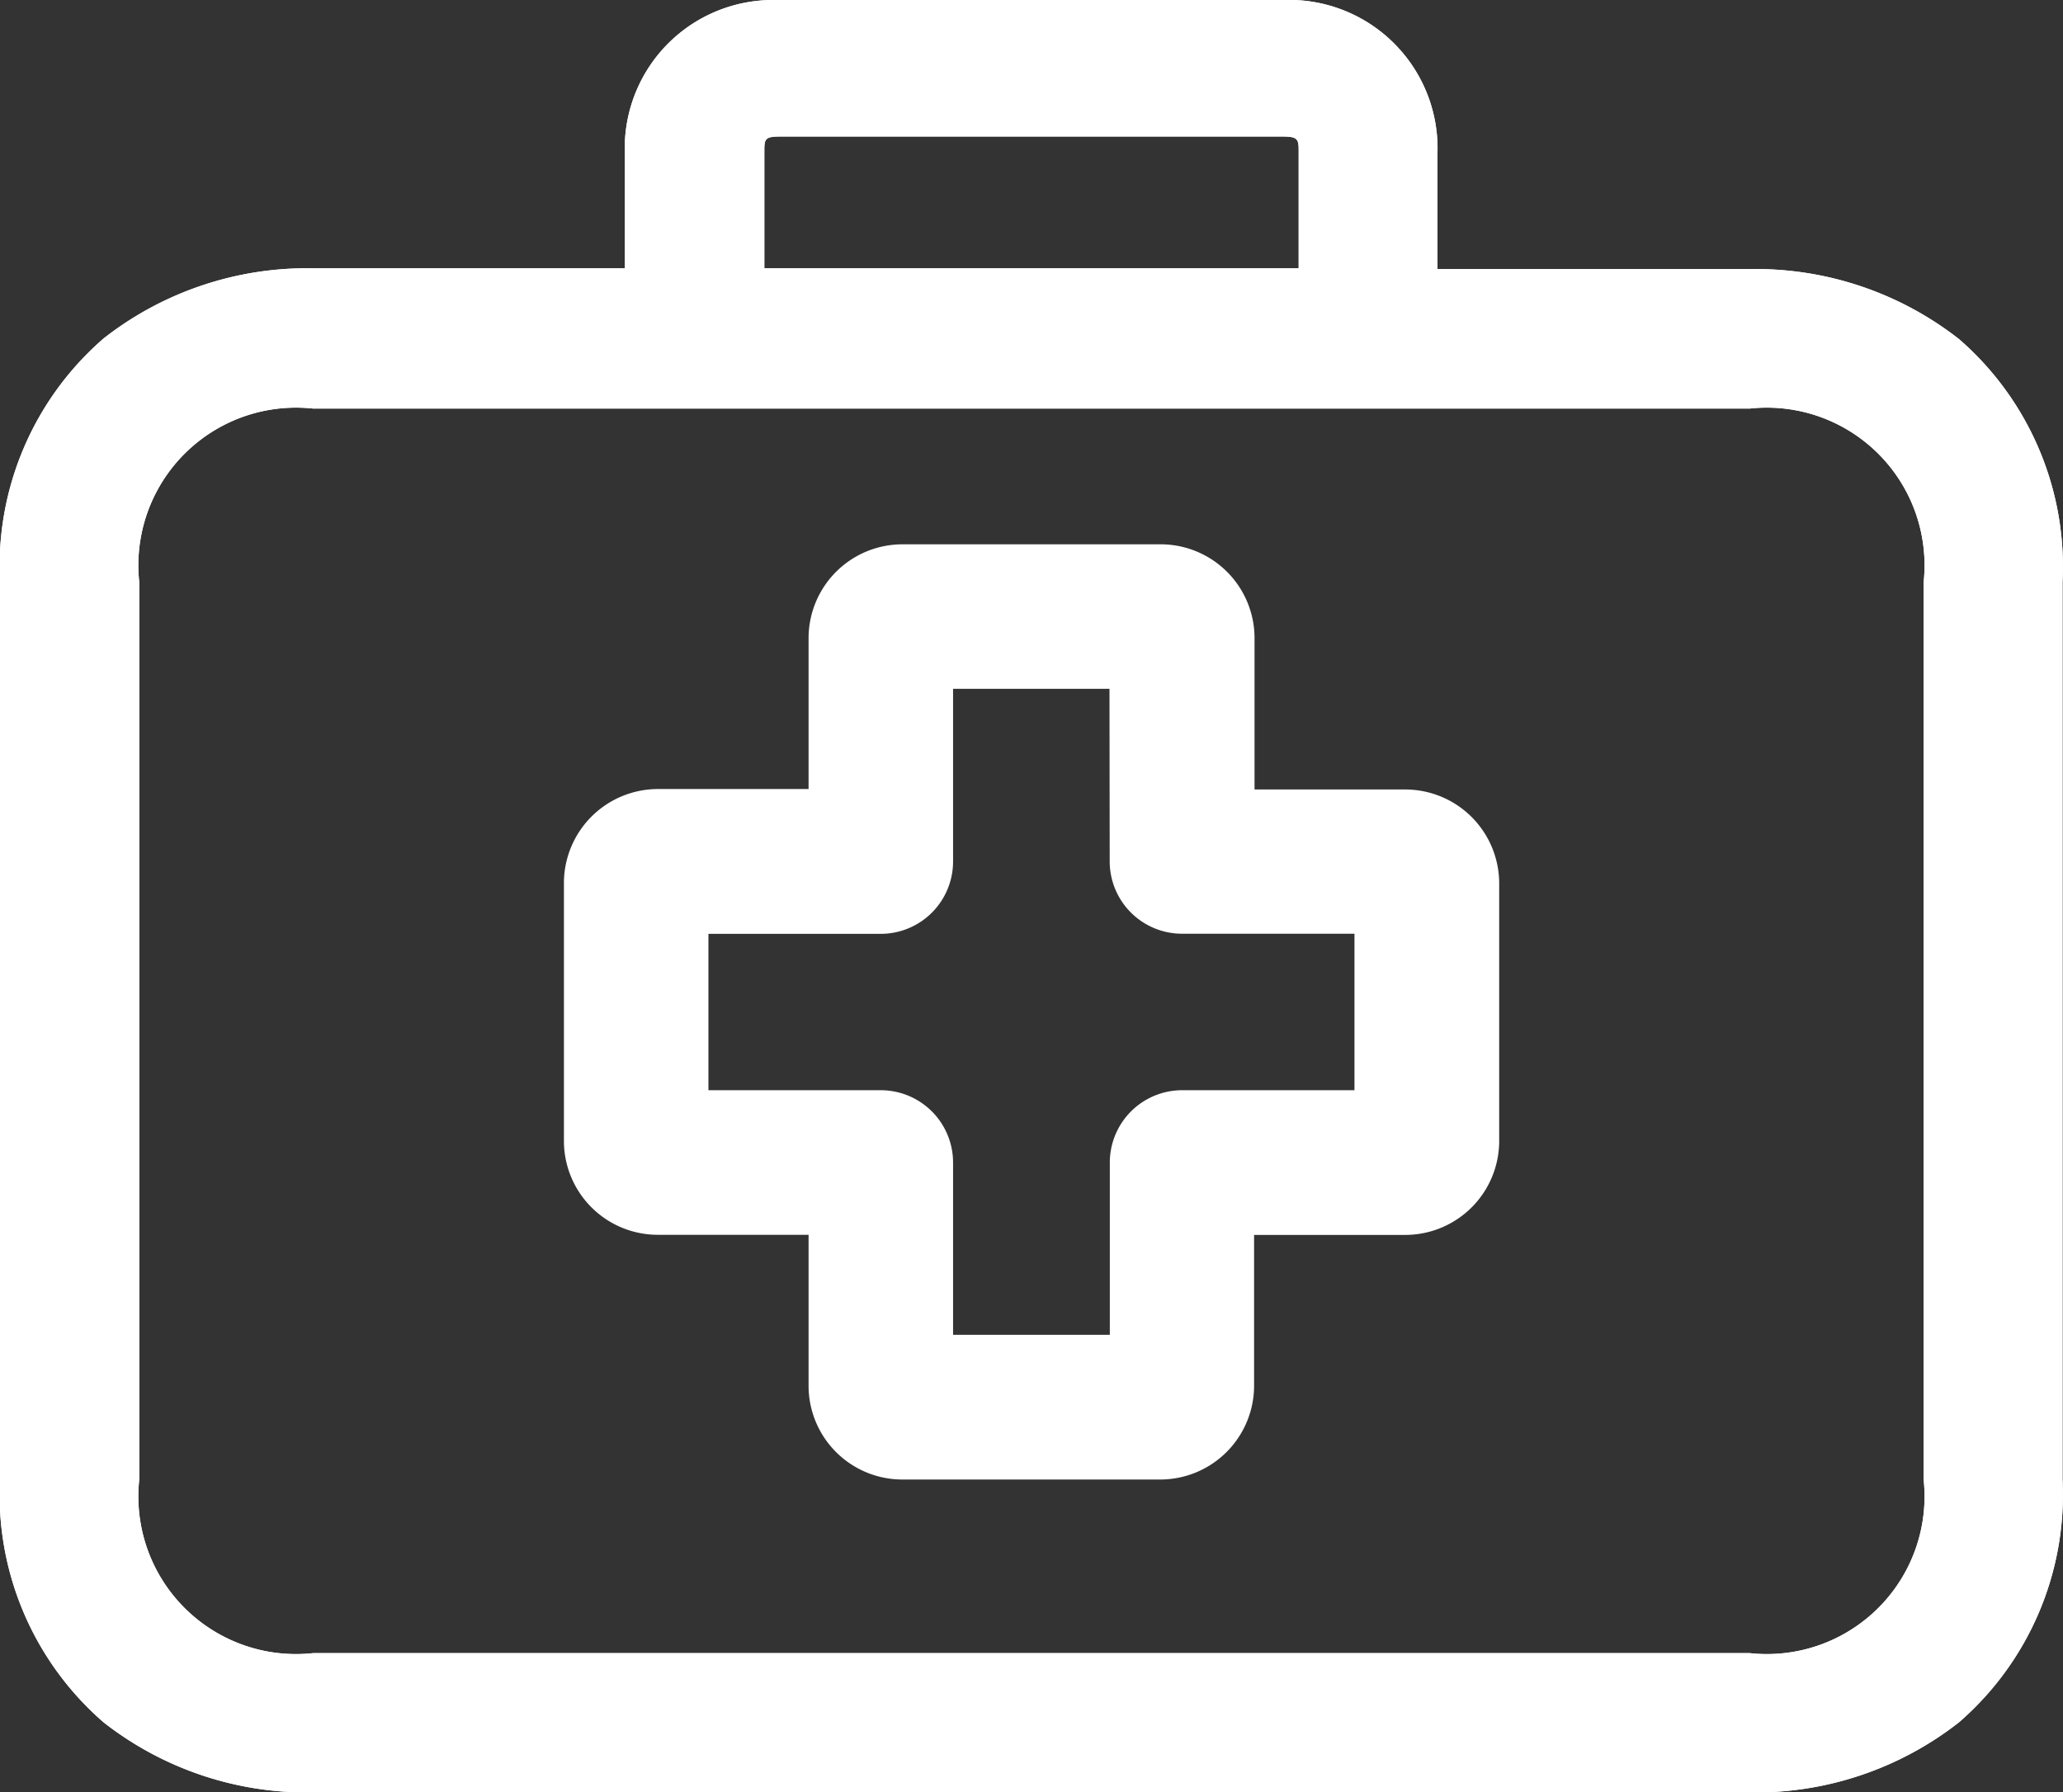
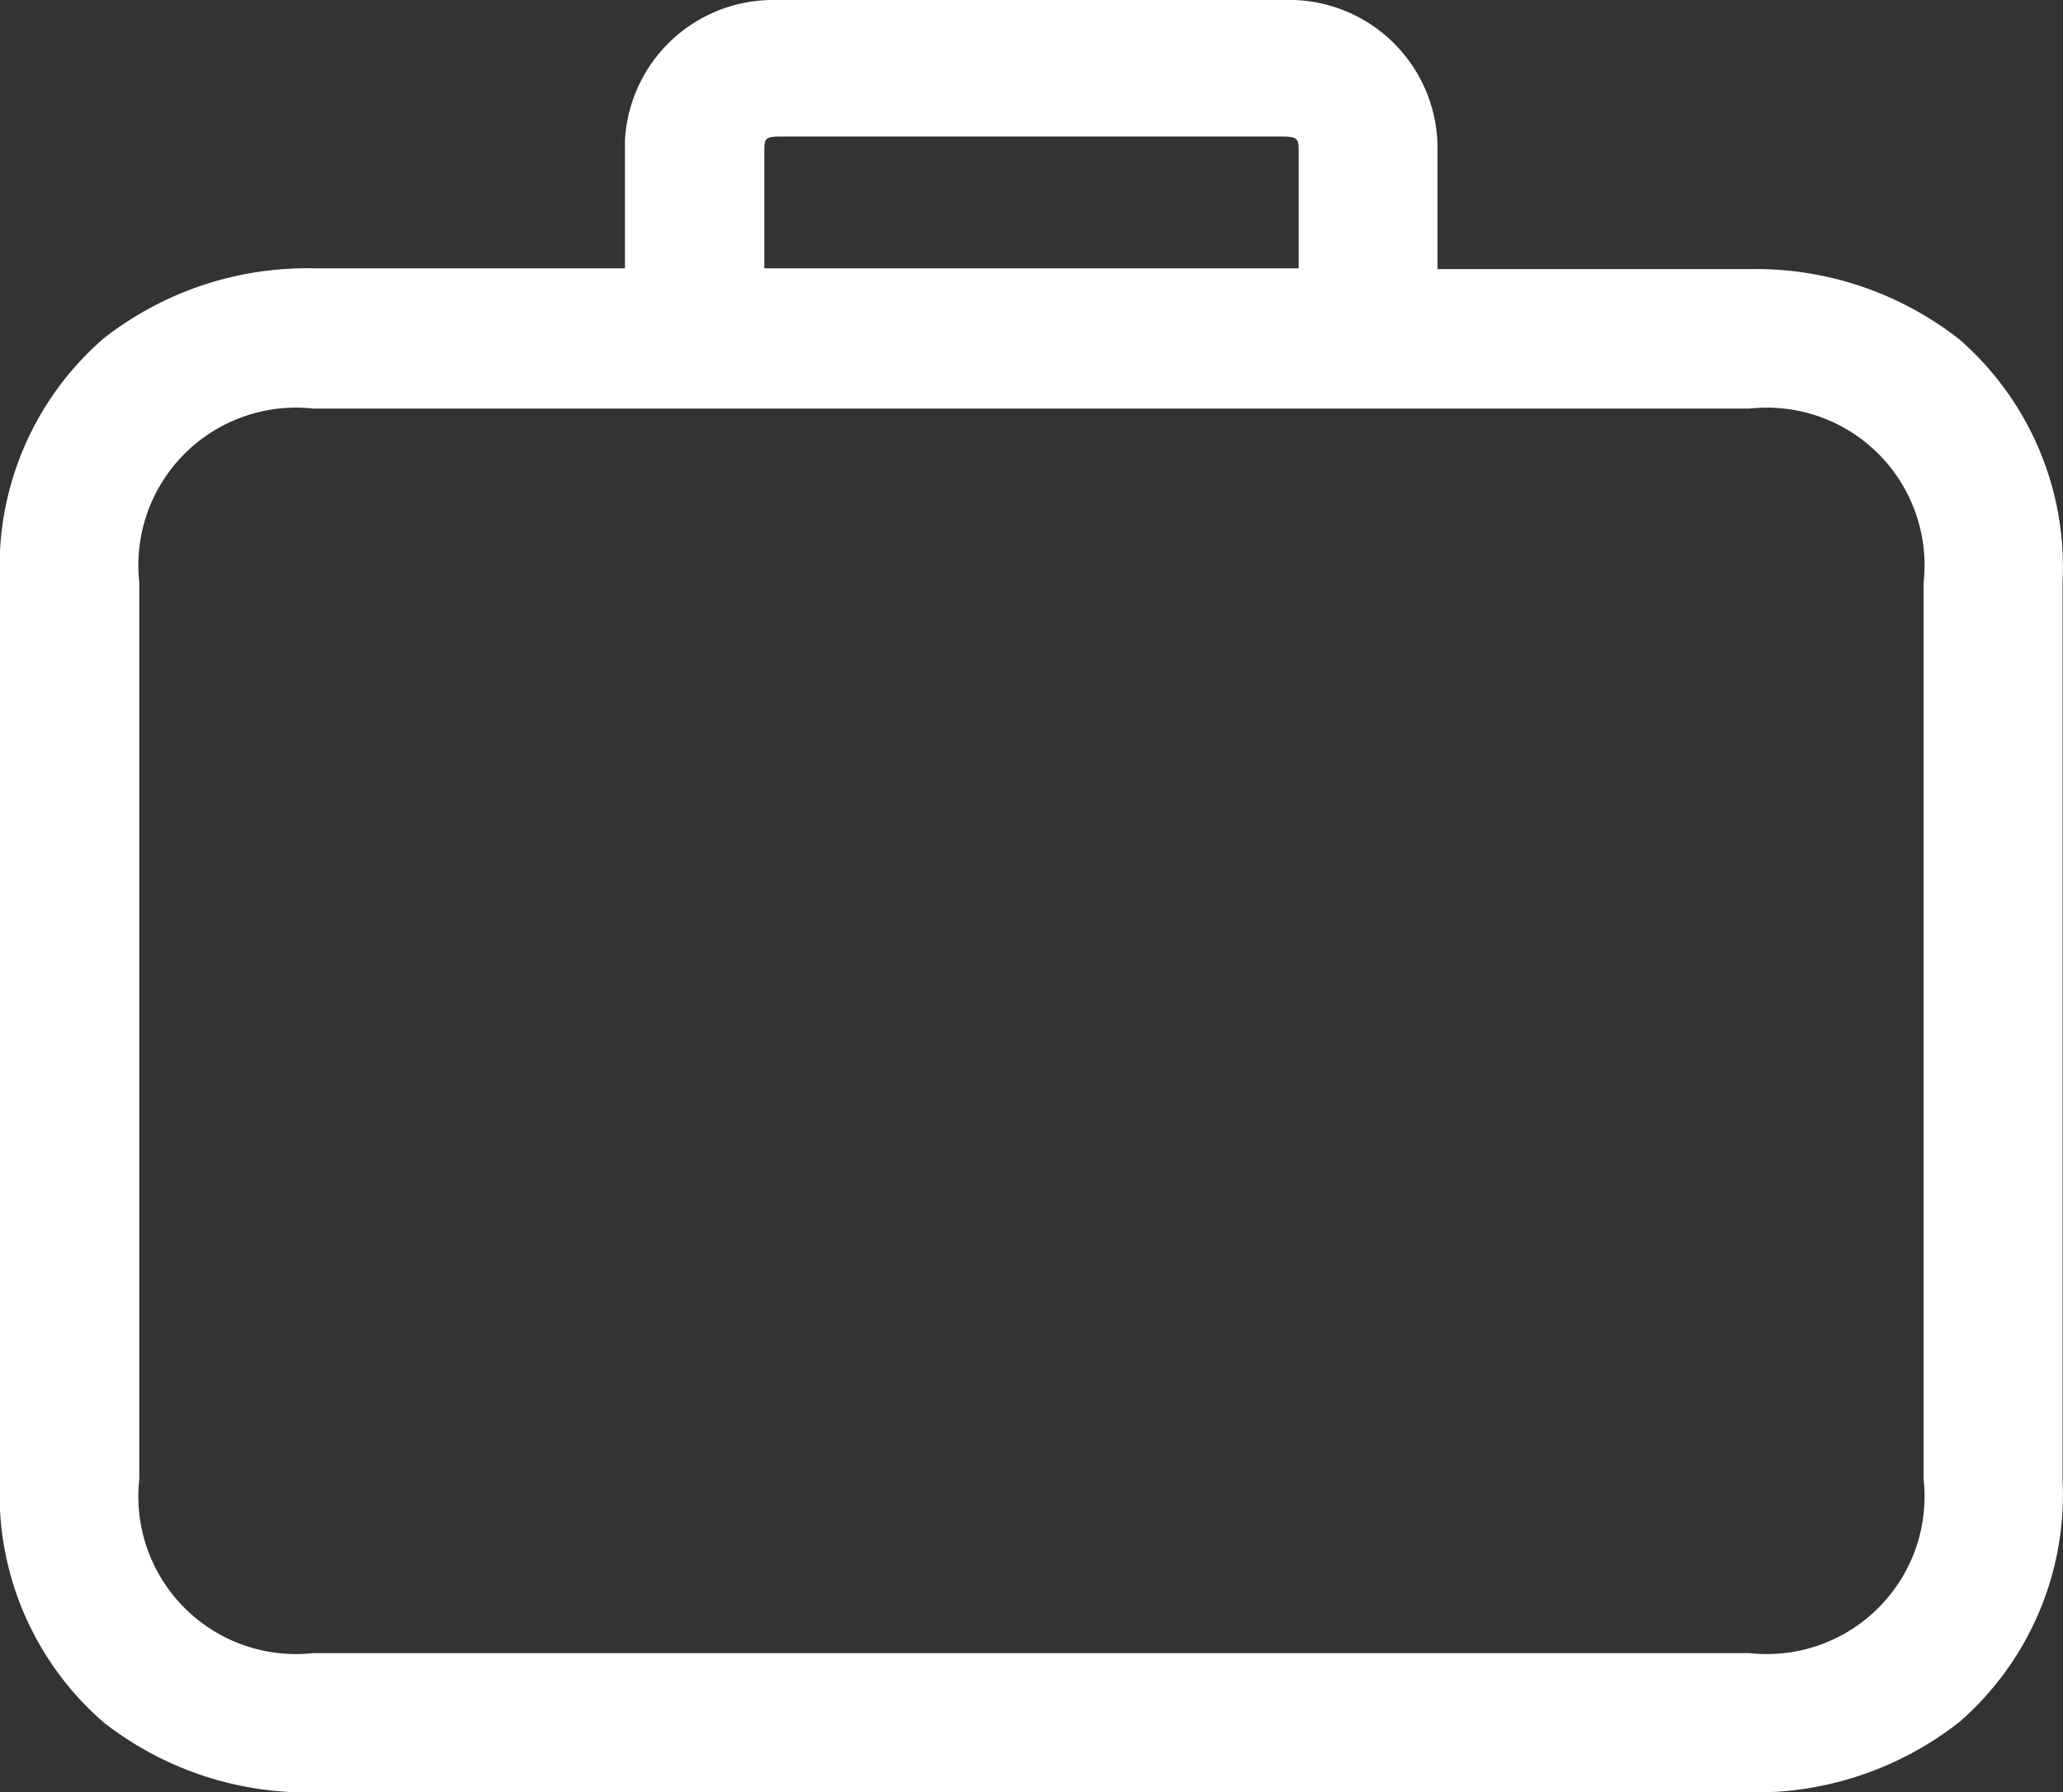
<svg xmlns="http://www.w3.org/2000/svg" width="18.189" height="15.806" viewBox="0 0 18.189 15.806">
  <rect x="0" y="0" width="18.189" height="15.806" fill="#333333" stroke="none" />
  <g id="first-aid-kit" transform="translate(0.25 -25.934)">
    <g id="Group_3705" data-name="Group 3705" transform="translate(4.971 30.984)">
      <g id="Group_3704" data-name="Group 3704">
-         <path id="Path_4303" data-name="Path 4303" d="M121.57,140.377h-1.58V138.8a.577.577,0,0,0-.573-.581h-2.281a.577.577,0,0,0-.577.577v1.58h-1.576a.577.577,0,0,0-.581.573v2.281a.577.577,0,0,0,.577.577h1.58v1.576a.577.577,0,0,0,.573.581h2.278a.577.577,0,0,0,.577-.577h0v-1.58h1.58a.577.577,0,0,0,.581-.573v-2.278A.577.577,0,0,0,121.57,140.377Zm-.2,2.653H119.6a.387.387,0,0,0-.387.387v1.77h-1.882v-1.77a.387.387,0,0,0-.387-.387h-1.77v-1.879h1.77a.387.387,0,0,0,.387-.387v-1.774h1.879v1.77a.387.387,0,0,0,.387.387h1.774Z" transform="translate(-114.4 -138.216)" fill="#ffffff" />
-         <path id="Path_4303_-_Outline" data-name="Path 4303 - Outline" d="M117.135,137.966h2.283a.828.828,0,0,1,.822.833v1.329h1.326a.829.829,0,0,1,.831.827v2.279a.829.829,0,0,1-.827.822h-1.334v1.33a.828.828,0,0,1-.827.827h-2.279a.827.827,0,0,1-.822-.833v-1.325h-1.33a.828.828,0,0,1-.827-.827v-2.281a.83.83,0,0,1,.827-.823h1.33v-1.33A.828.828,0,0,1,117.135,137.966Zm4.431,5.589a.329.329,0,0,0,.331-.325v-2.276a.327.327,0,0,0-.327-.327h-1.83V138.8a.328.328,0,0,0-.325-.331h-2.28a.328.328,0,0,0-.327.327v1.83h-1.826a.329.329,0,0,0-.331.325v2.28a.327.327,0,0,0,.327.327h1.83v1.826a.327.327,0,0,0,.325.331h2.276a.328.328,0,0,0,.327-.327v-1.83Zm-4.484-4.815h2.379v2.02a.137.137,0,0,0,.137.137h2.024v2.382H119.6a.137.137,0,0,0-.137.137v2.02h-2.382v-2.02a.137.137,0,0,0-.137-.137h-2.02V140.9h2.02a.137.137,0,0,0,.137-.137Zm1.879.5h-1.379v1.524a.638.638,0,0,1-.637.637h-1.52v1.379h1.52a.638.638,0,0,1,.637.637v1.52h1.382v-1.52a.638.638,0,0,1,.637-.637h1.52V141.4H119.6a.638.638,0,0,1-.637-.637Z" transform="translate(-114.4 -138.216)" fill="#ffffff" />
-       </g>
+         </g>
    </g>
    <g id="Group_3707" data-name="Group 3707" transform="translate(0 26.184)">
      <g id="Group_3706" data-name="Group 3706" transform="translate(0 0)">
        <path id="Path_4304" data-name="Path 4304" d="M15.177,28.558h-3V27.277a1.059,1.059,0,0,0-1.024-1.093q-.045,0-.089,0H6.624a1.059,1.059,0,0,0-1.113,1q0,.045,0,.089v1.274h-3A2.36,2.36,0,0,0,0,31.063v7.916A2.36,2.36,0,0,0,2.511,41.49H15.177a2.36,2.36,0,0,0,2.511-2.511V31.07A2.359,2.359,0,0,0,15.177,28.558ZM6.238,27.277a.341.341,0,0,1,.389-.389h4.437c.389,0,.389.28.389.389v1.274H6.238Zm10.722,11.7a1.635,1.635,0,0,1-1.783,1.783H2.511A1.637,1.637,0,0,1,.728,38.979V31.07a1.635,1.635,0,0,1,1.783-1.783H15.177a1.637,1.637,0,0,1,1.783,1.783Z" transform="translate(0 -26.184)" fill="#ffffff" />
-         <path id="Path_4304_-_Outline" data-name="Path 4304 - Outline" d="M6.568,25.934h4.49q.052,0,.1,0a1.309,1.309,0,0,1,1.266,1.346v1.027h2.749a2.909,2.909,0,0,1,1.85.618,2.66,2.66,0,0,1,.912,2.144v7.909a2.659,2.659,0,0,1-.913,2.144,2.909,2.909,0,0,1-1.848.618H2.511a2.909,2.909,0,0,1-1.848-.618A2.659,2.659,0,0,1-.25,38.979V31.063a2.659,2.659,0,0,1,.913-2.144A2.909,2.909,0,0,1,2.511,28.3H5.26v-1.02c0-.035,0-.071,0-.106A1.308,1.308,0,0,1,6.568,25.934Zm4.5.5H6.611a.809.809,0,0,0-.85.766c0,.023,0,.046,0,.068V28.8H2.511A2.129,2.129,0,0,0,.25,31.063v7.916A2.129,2.129,0,0,0,2.511,41.24H15.177a2.129,2.129,0,0,0,2.261-2.261V31.07a2.1,2.1,0,0,0-2.261-2.261H11.928V27.269a.809.809,0,0,0-.783-.835h-.075Zm-4.443.2h4.437a.586.586,0,0,1,.639.639V28.8H5.988V27.277A.586.586,0,0,1,6.628,26.638ZM11.2,28.3V27.277c0-.11,0-.139-.139-.139H6.628c-.139,0-.139.024-.139.139V28.3Zm-8.693.735H15.177a1.888,1.888,0,0,1,2.033,2.033v7.909a1.888,1.888,0,0,1-2.033,2.033H2.511A1.888,1.888,0,0,1,.478,38.979V31.07A1.888,1.888,0,0,1,2.511,29.036ZM15.177,40.512a1.39,1.39,0,0,0,1.533-1.533V31.07a1.39,1.39,0,0,0-1.533-1.533H2.511A1.39,1.39,0,0,0,.978,31.07v7.909a1.39,1.39,0,0,0,1.533,1.533Z" transform="translate(0 -26.184)" fill="#ffffff" />
        <path id="Path_4304_-_Outline-2" data-name="Path 4304 - Outline" d="M6.568,25.934h4.49q.052,0,.1,0a1.309,1.309,0,0,1,1.266,1.346v1.027h2.749a2.909,2.909,0,0,1,1.85.618,2.66,2.66,0,0,1,.912,2.144v7.909a2.659,2.659,0,0,1-.913,2.144,2.909,2.909,0,0,1-1.848.618H2.511a2.909,2.909,0,0,1-1.848-.618A2.659,2.659,0,0,1-.25,38.979V31.063a2.659,2.659,0,0,1,.913-2.144A2.909,2.909,0,0,1,2.511,28.3H5.26v-1.02c0-.035,0-.071,0-.106A1.308,1.308,0,0,1,6.568,25.934Zm4.5.5H6.611a.809.809,0,0,0-.85.766c0,.023,0,.046,0,.068V28.8H2.511A2.129,2.129,0,0,0,.25,31.063v7.916A2.129,2.129,0,0,0,2.511,41.24H15.177a2.129,2.129,0,0,0,2.261-2.261V31.07a2.1,2.1,0,0,0-2.261-2.261H11.928V27.269a.809.809,0,0,0-.783-.835h-.075Zm-4.443.2h4.437a.586.586,0,0,1,.639.639V28.8H5.988V27.277A.586.586,0,0,1,6.628,26.638ZM11.2,28.3V27.277c0-.11,0-.139-.139-.139H6.628c-.139,0-.139.024-.139.139V28.3Zm-8.693.735H15.177a1.888,1.888,0,0,1,2.033,2.033v7.909a1.888,1.888,0,0,1-2.033,2.033H2.511A1.888,1.888,0,0,1,.478,38.979V31.07A1.888,1.888,0,0,1,2.511,29.036ZM15.177,40.512a1.39,1.39,0,0,0,1.533-1.533V31.07a1.39,1.39,0,0,0-1.533-1.533H2.511A1.39,1.39,0,0,0,.978,31.07v7.909a1.39,1.39,0,0,0,1.533,1.533Z" transform="translate(0 -26.184)" fill="#ffffff" />
      </g>
    </g>
  </g>
</svg>